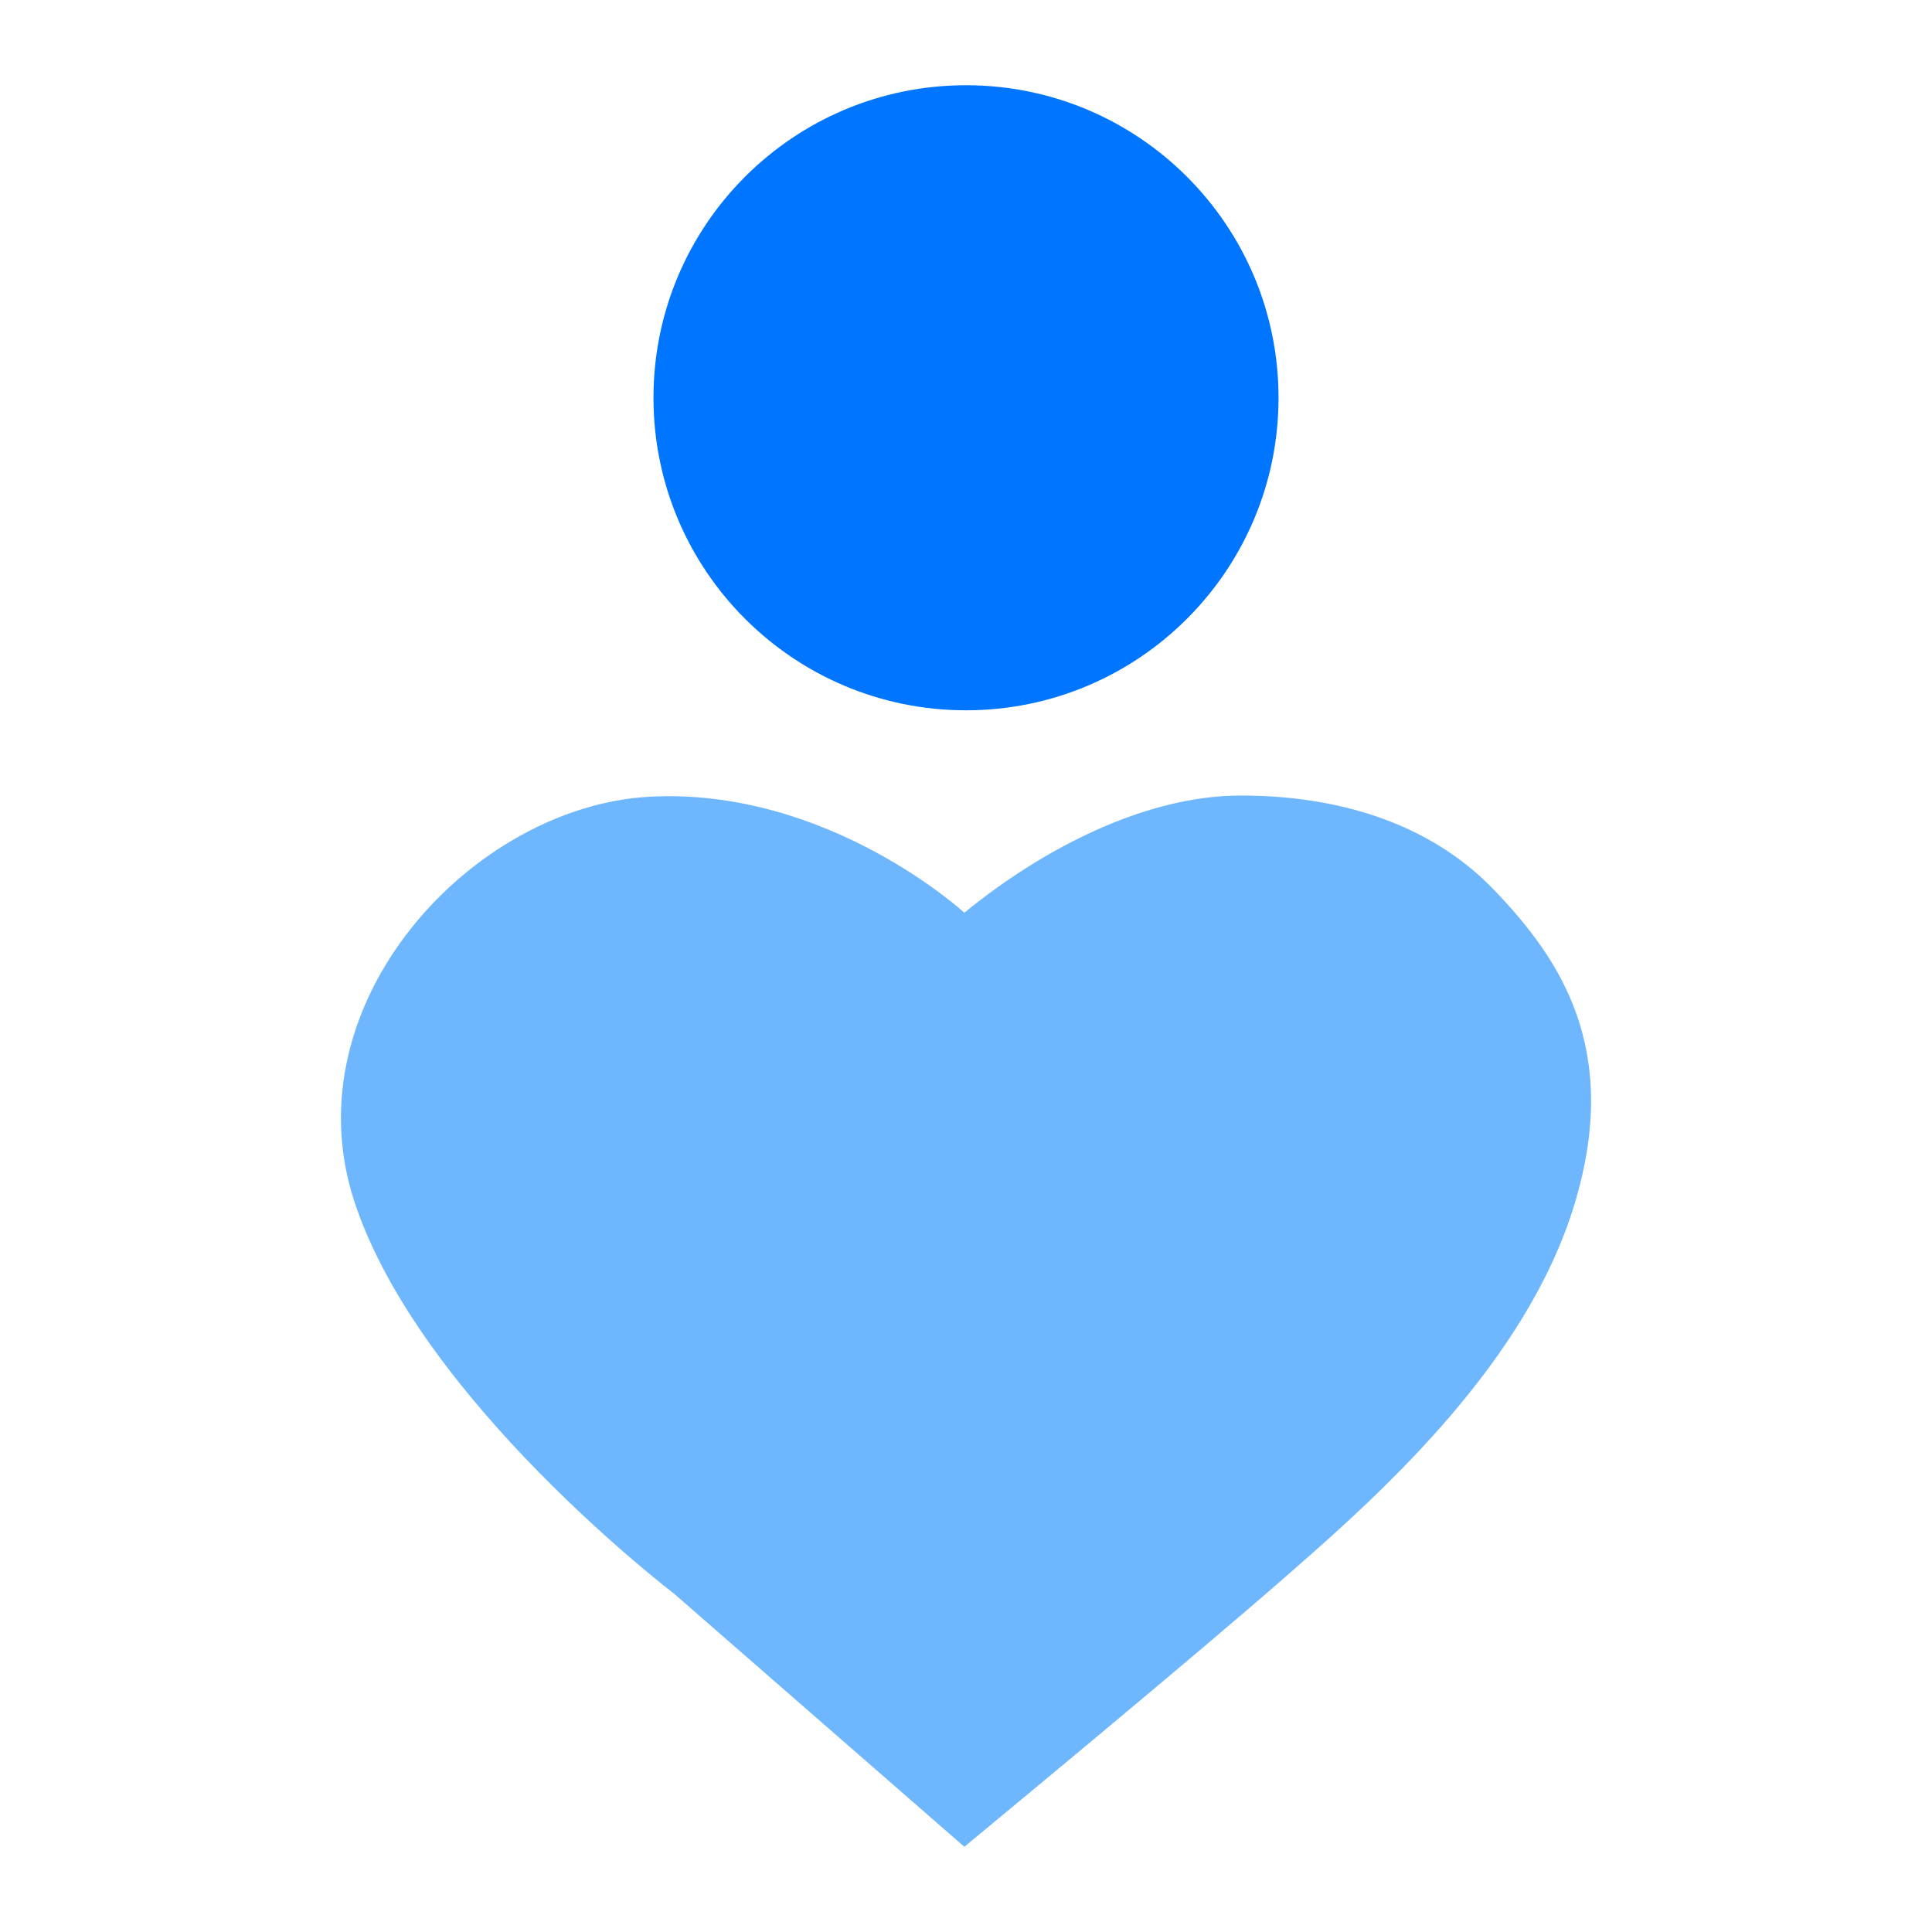
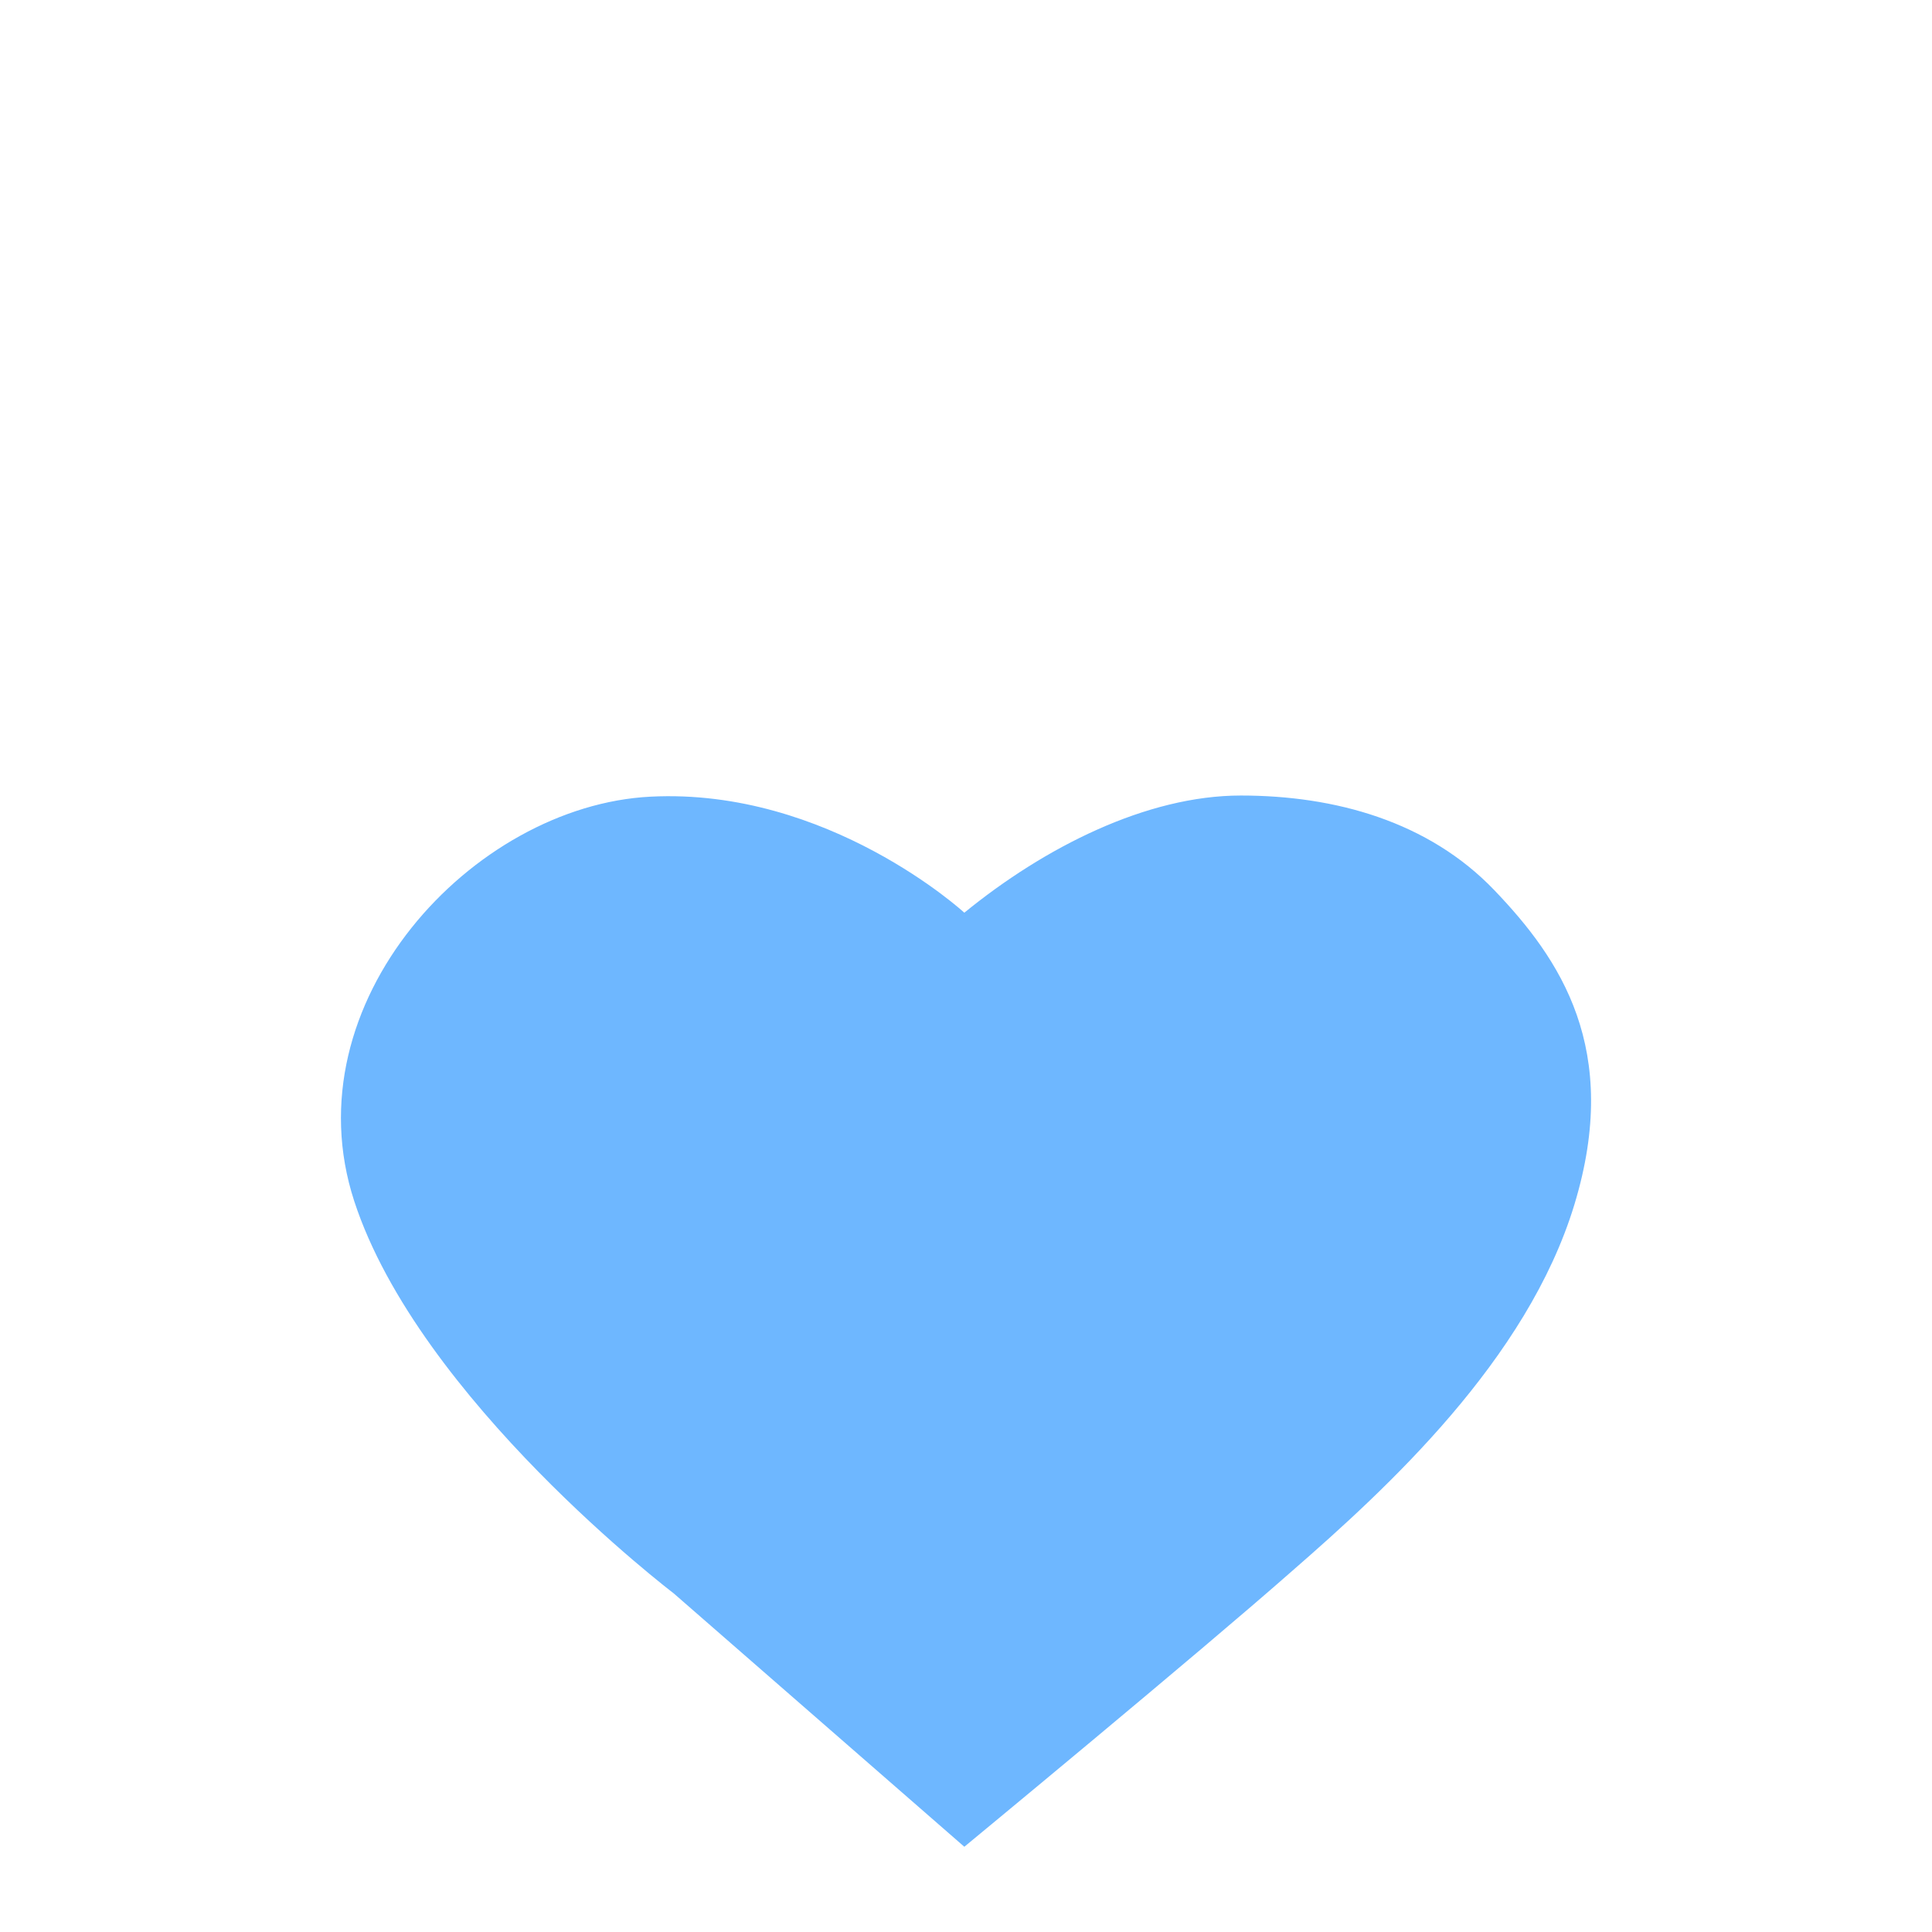
<svg xmlns="http://www.w3.org/2000/svg" width="68" height="68" viewBox="0 0 68 68" fill="none">
  <g clip-path="url(#clip0_664_1183)">
-     <path d="M34 25C40.075 25 45 20.075 45 14C45 7.925 40.075 3 34 3C27.925 3 23 7.925 23 14C23 20.075 27.925 25 34 25Z" fill="#0075FF" />
    <path d="M33.941 32.124C33.941 32.124 29.152 27.722 22.896 28.04C16.639 28.357 10.19 35.297 12.468 42.276C14.747 49.256 23.707 56.077 23.707 56.077L33.941 65C33.941 65 42.206 58.179 45.489 55.284C48.81 52.389 53.753 47.868 55.414 42.395C57.075 36.923 54.912 33.75 52.595 31.331C50.278 28.912 46.995 28 43.673 28C40.352 28 36.76 29.824 33.941 32.124Z" fill="#6EB7FF" />
  </g>
  <defs>
    <clipPath id="clip0_664_1183">
      <rect width="44" height="62" fill="white" transform="translate(12 3)" />
    </clipPath>
  </defs>
</svg>